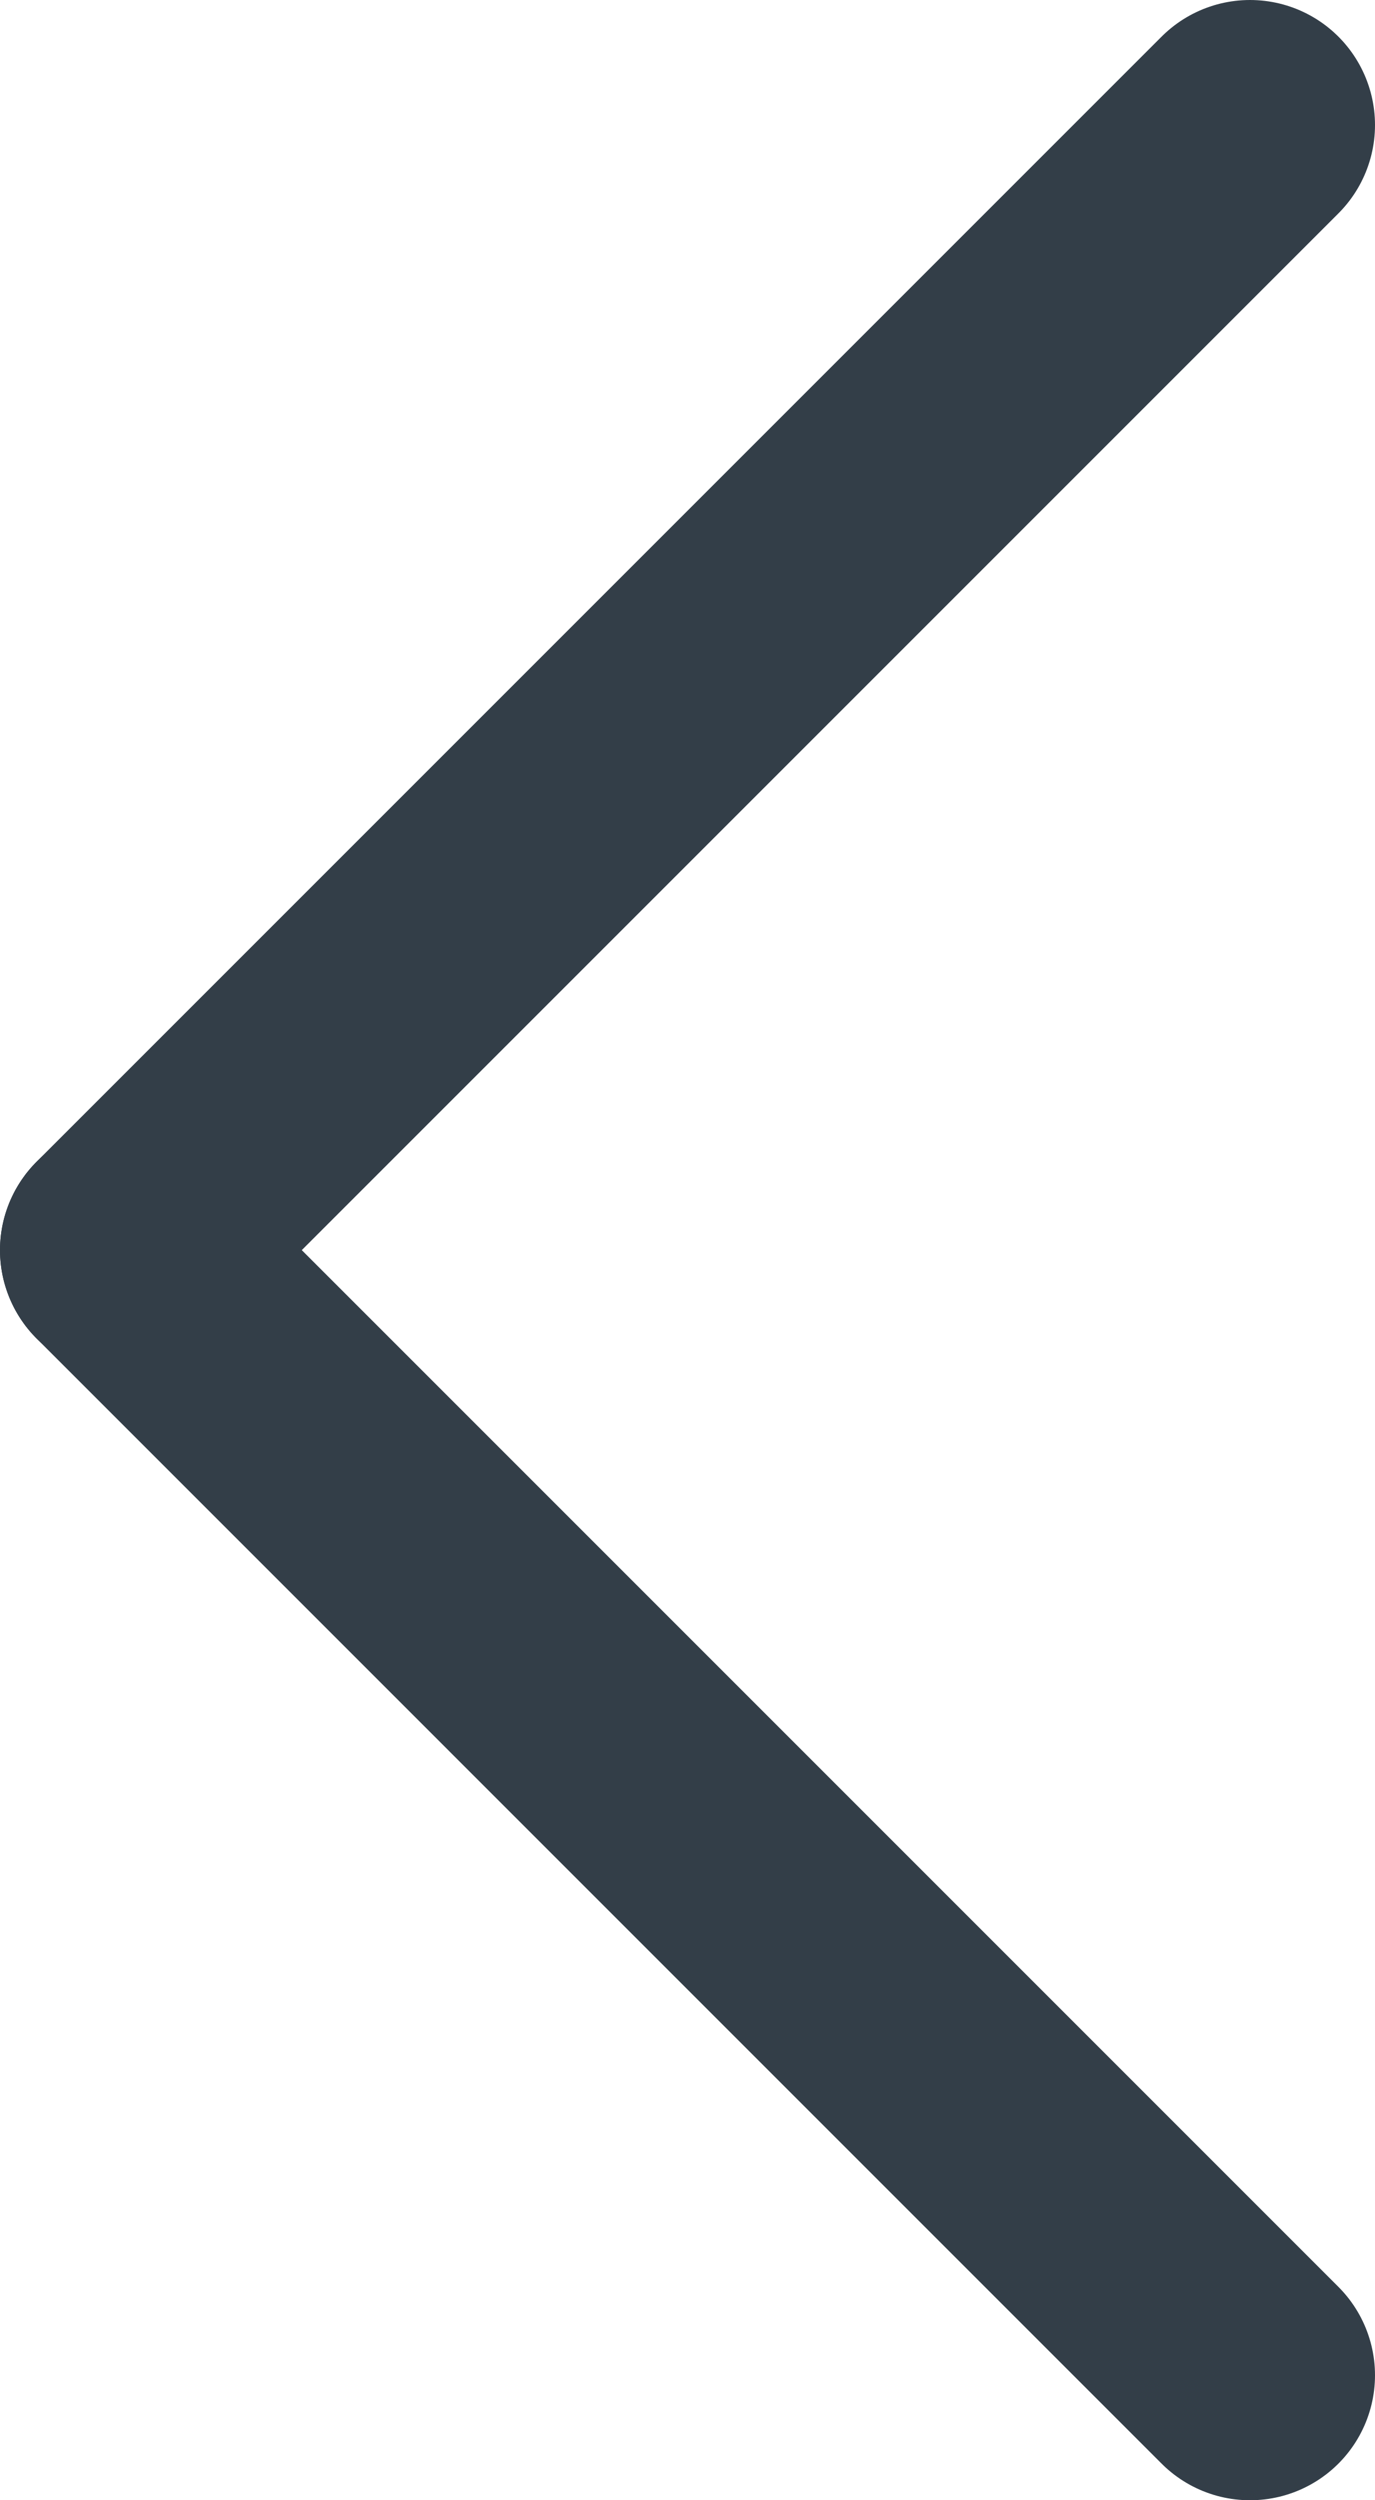
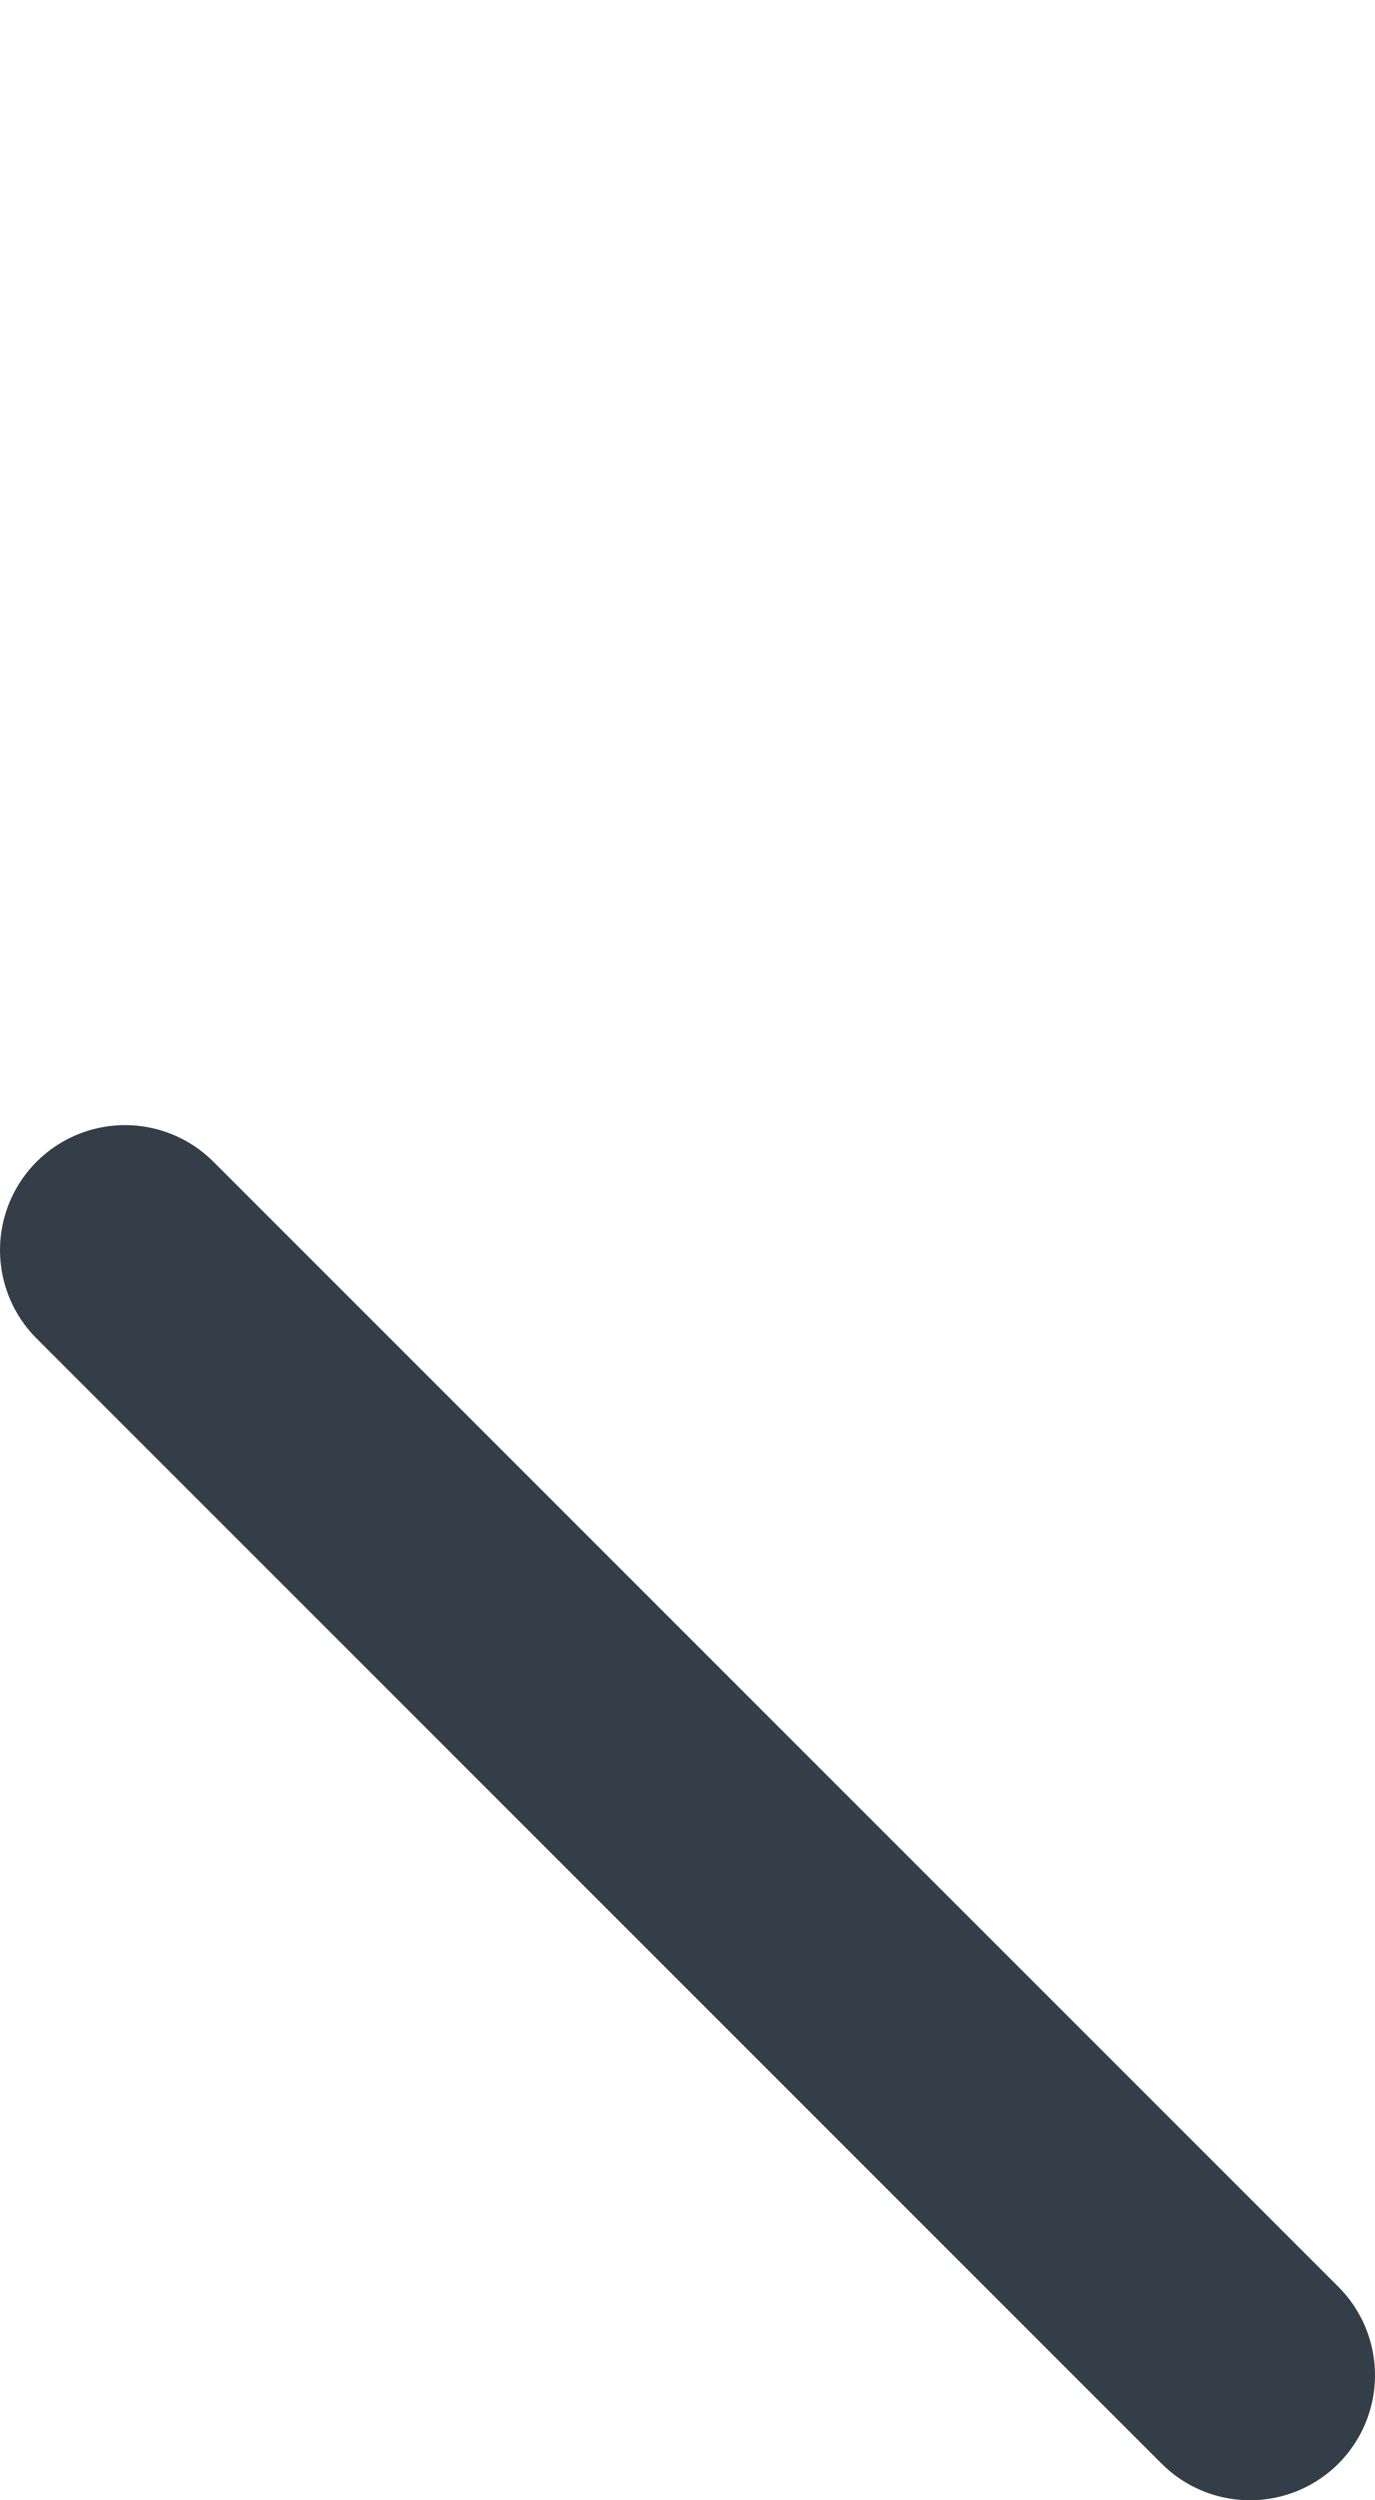
<svg xmlns="http://www.w3.org/2000/svg" width="11" height="20" viewBox="0 0 11 20" fill="none">
-   <path d="M1 10L10 1" stroke="#333E48" stroke-width="2" stroke-linecap="round" />
  <path d="M1 10L10 19" stroke="#333E48" stroke-width="2" stroke-linecap="round" />
</svg>